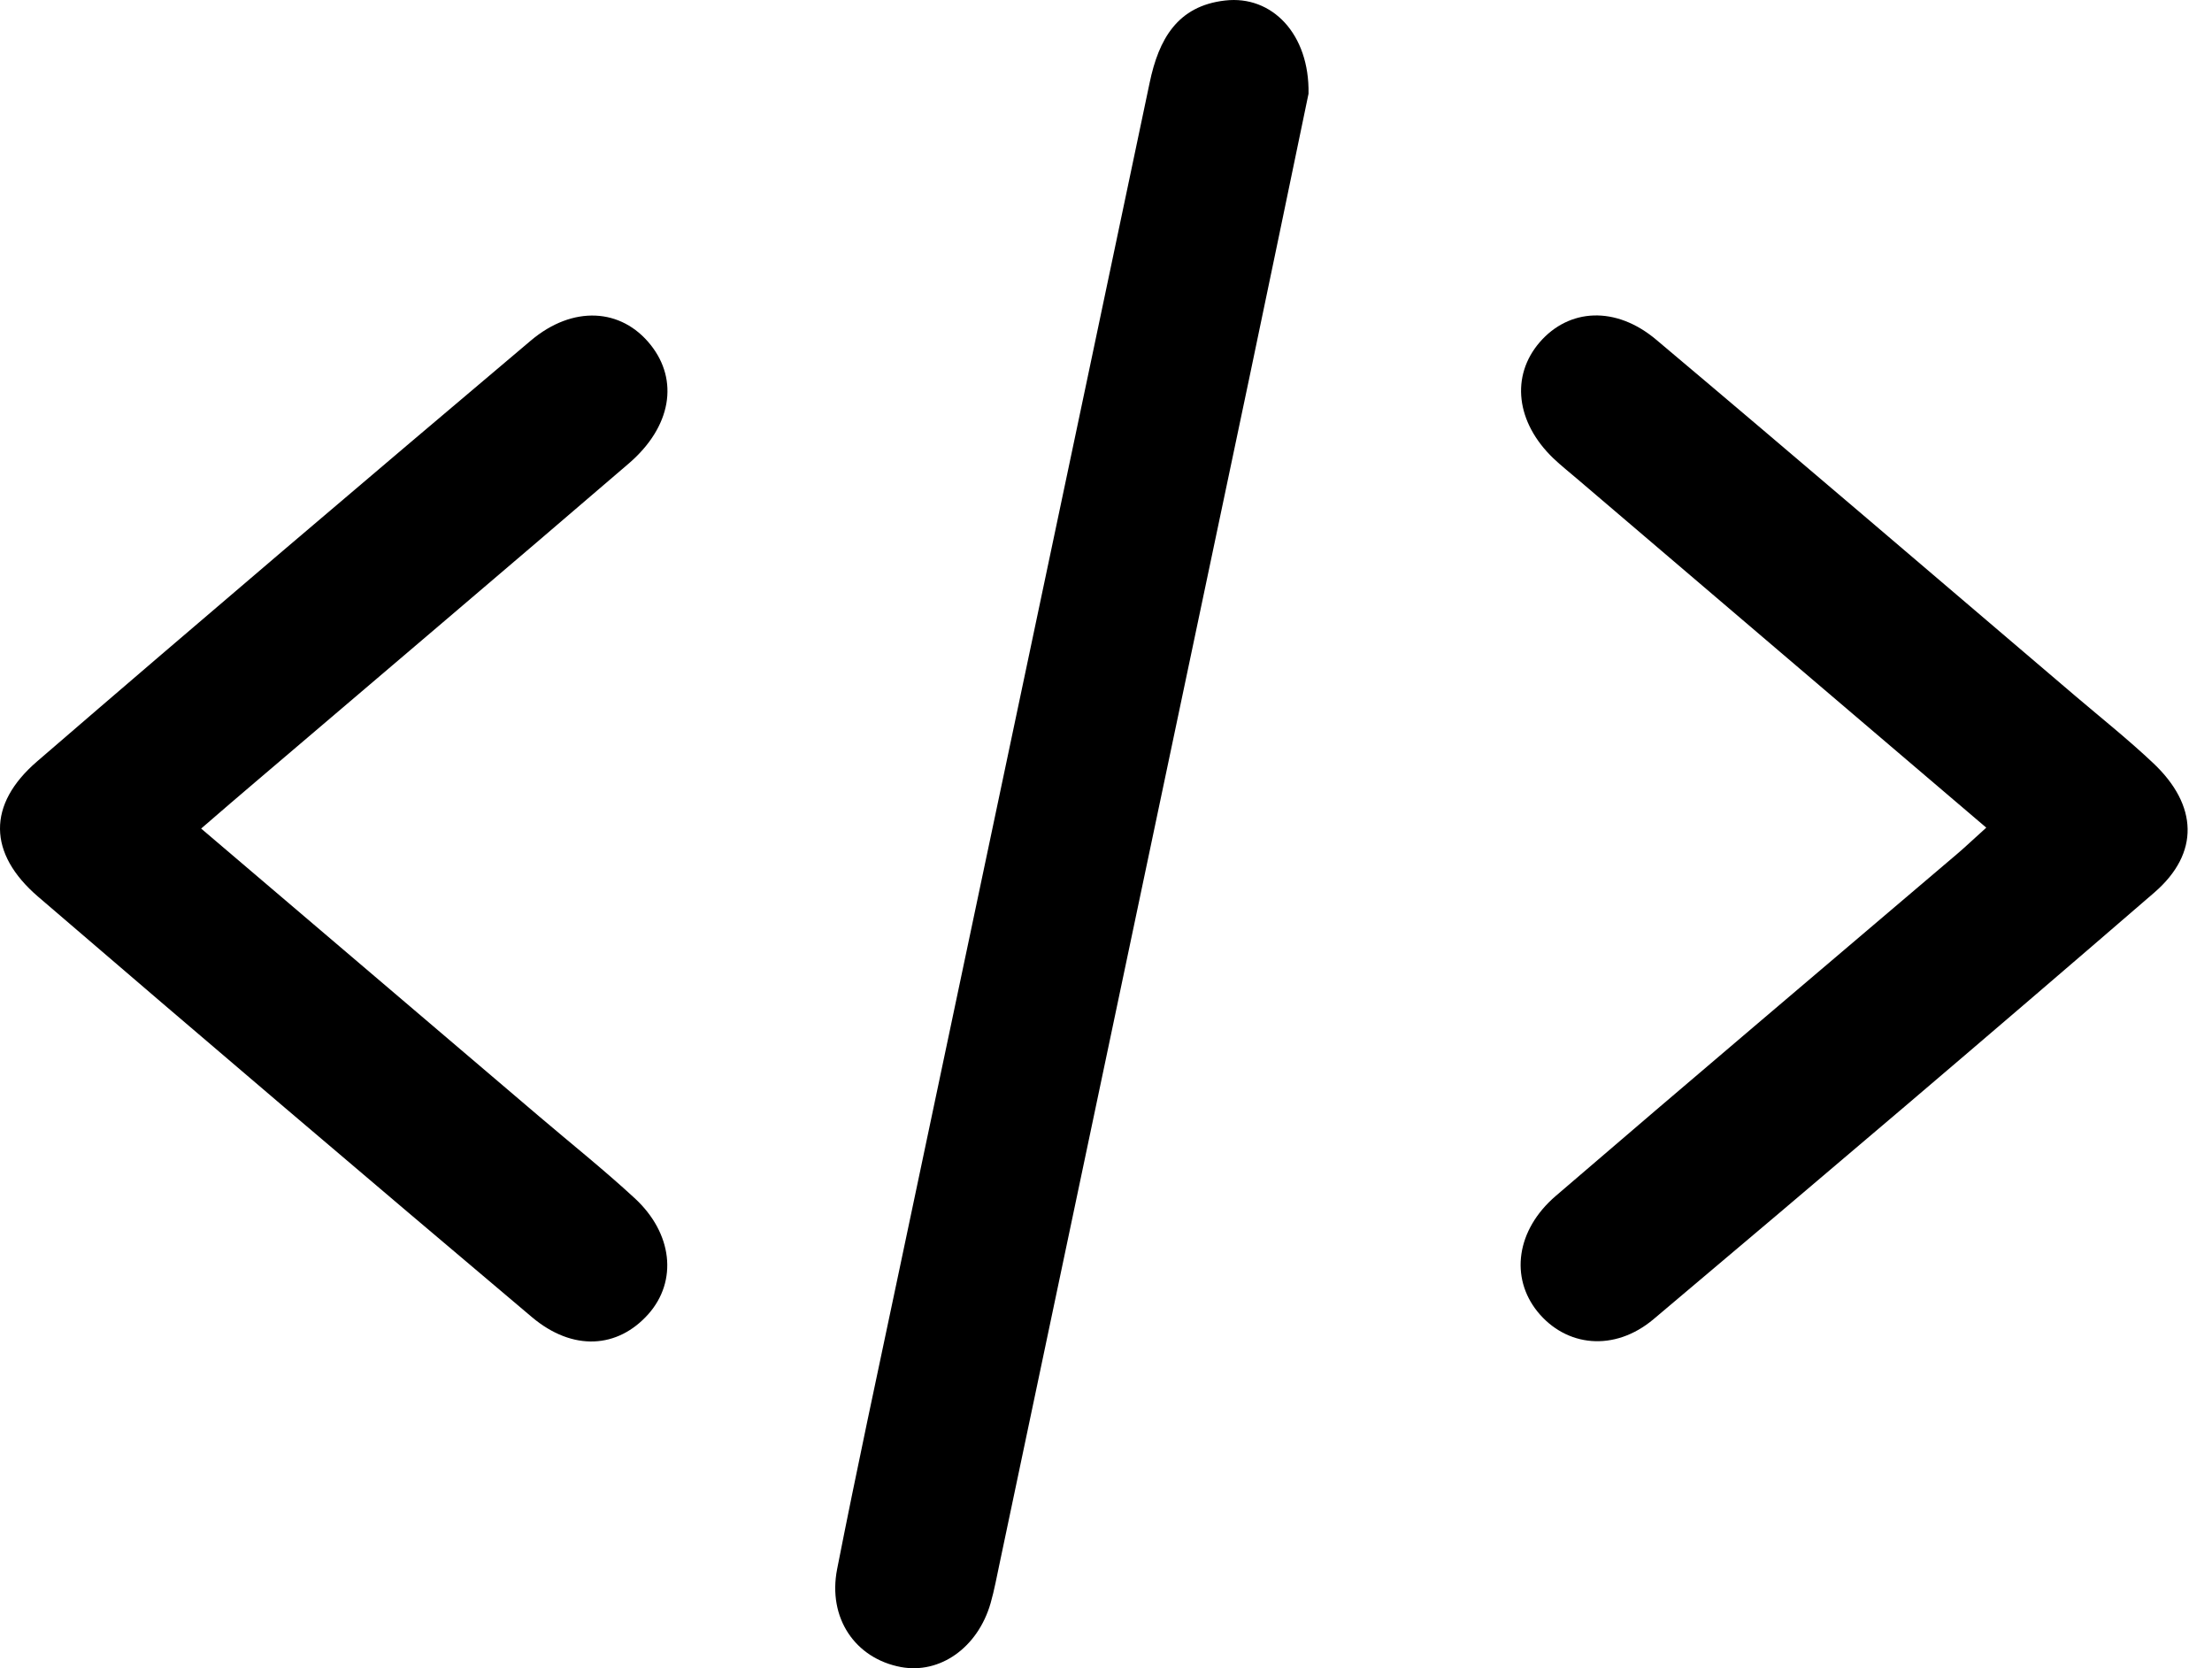
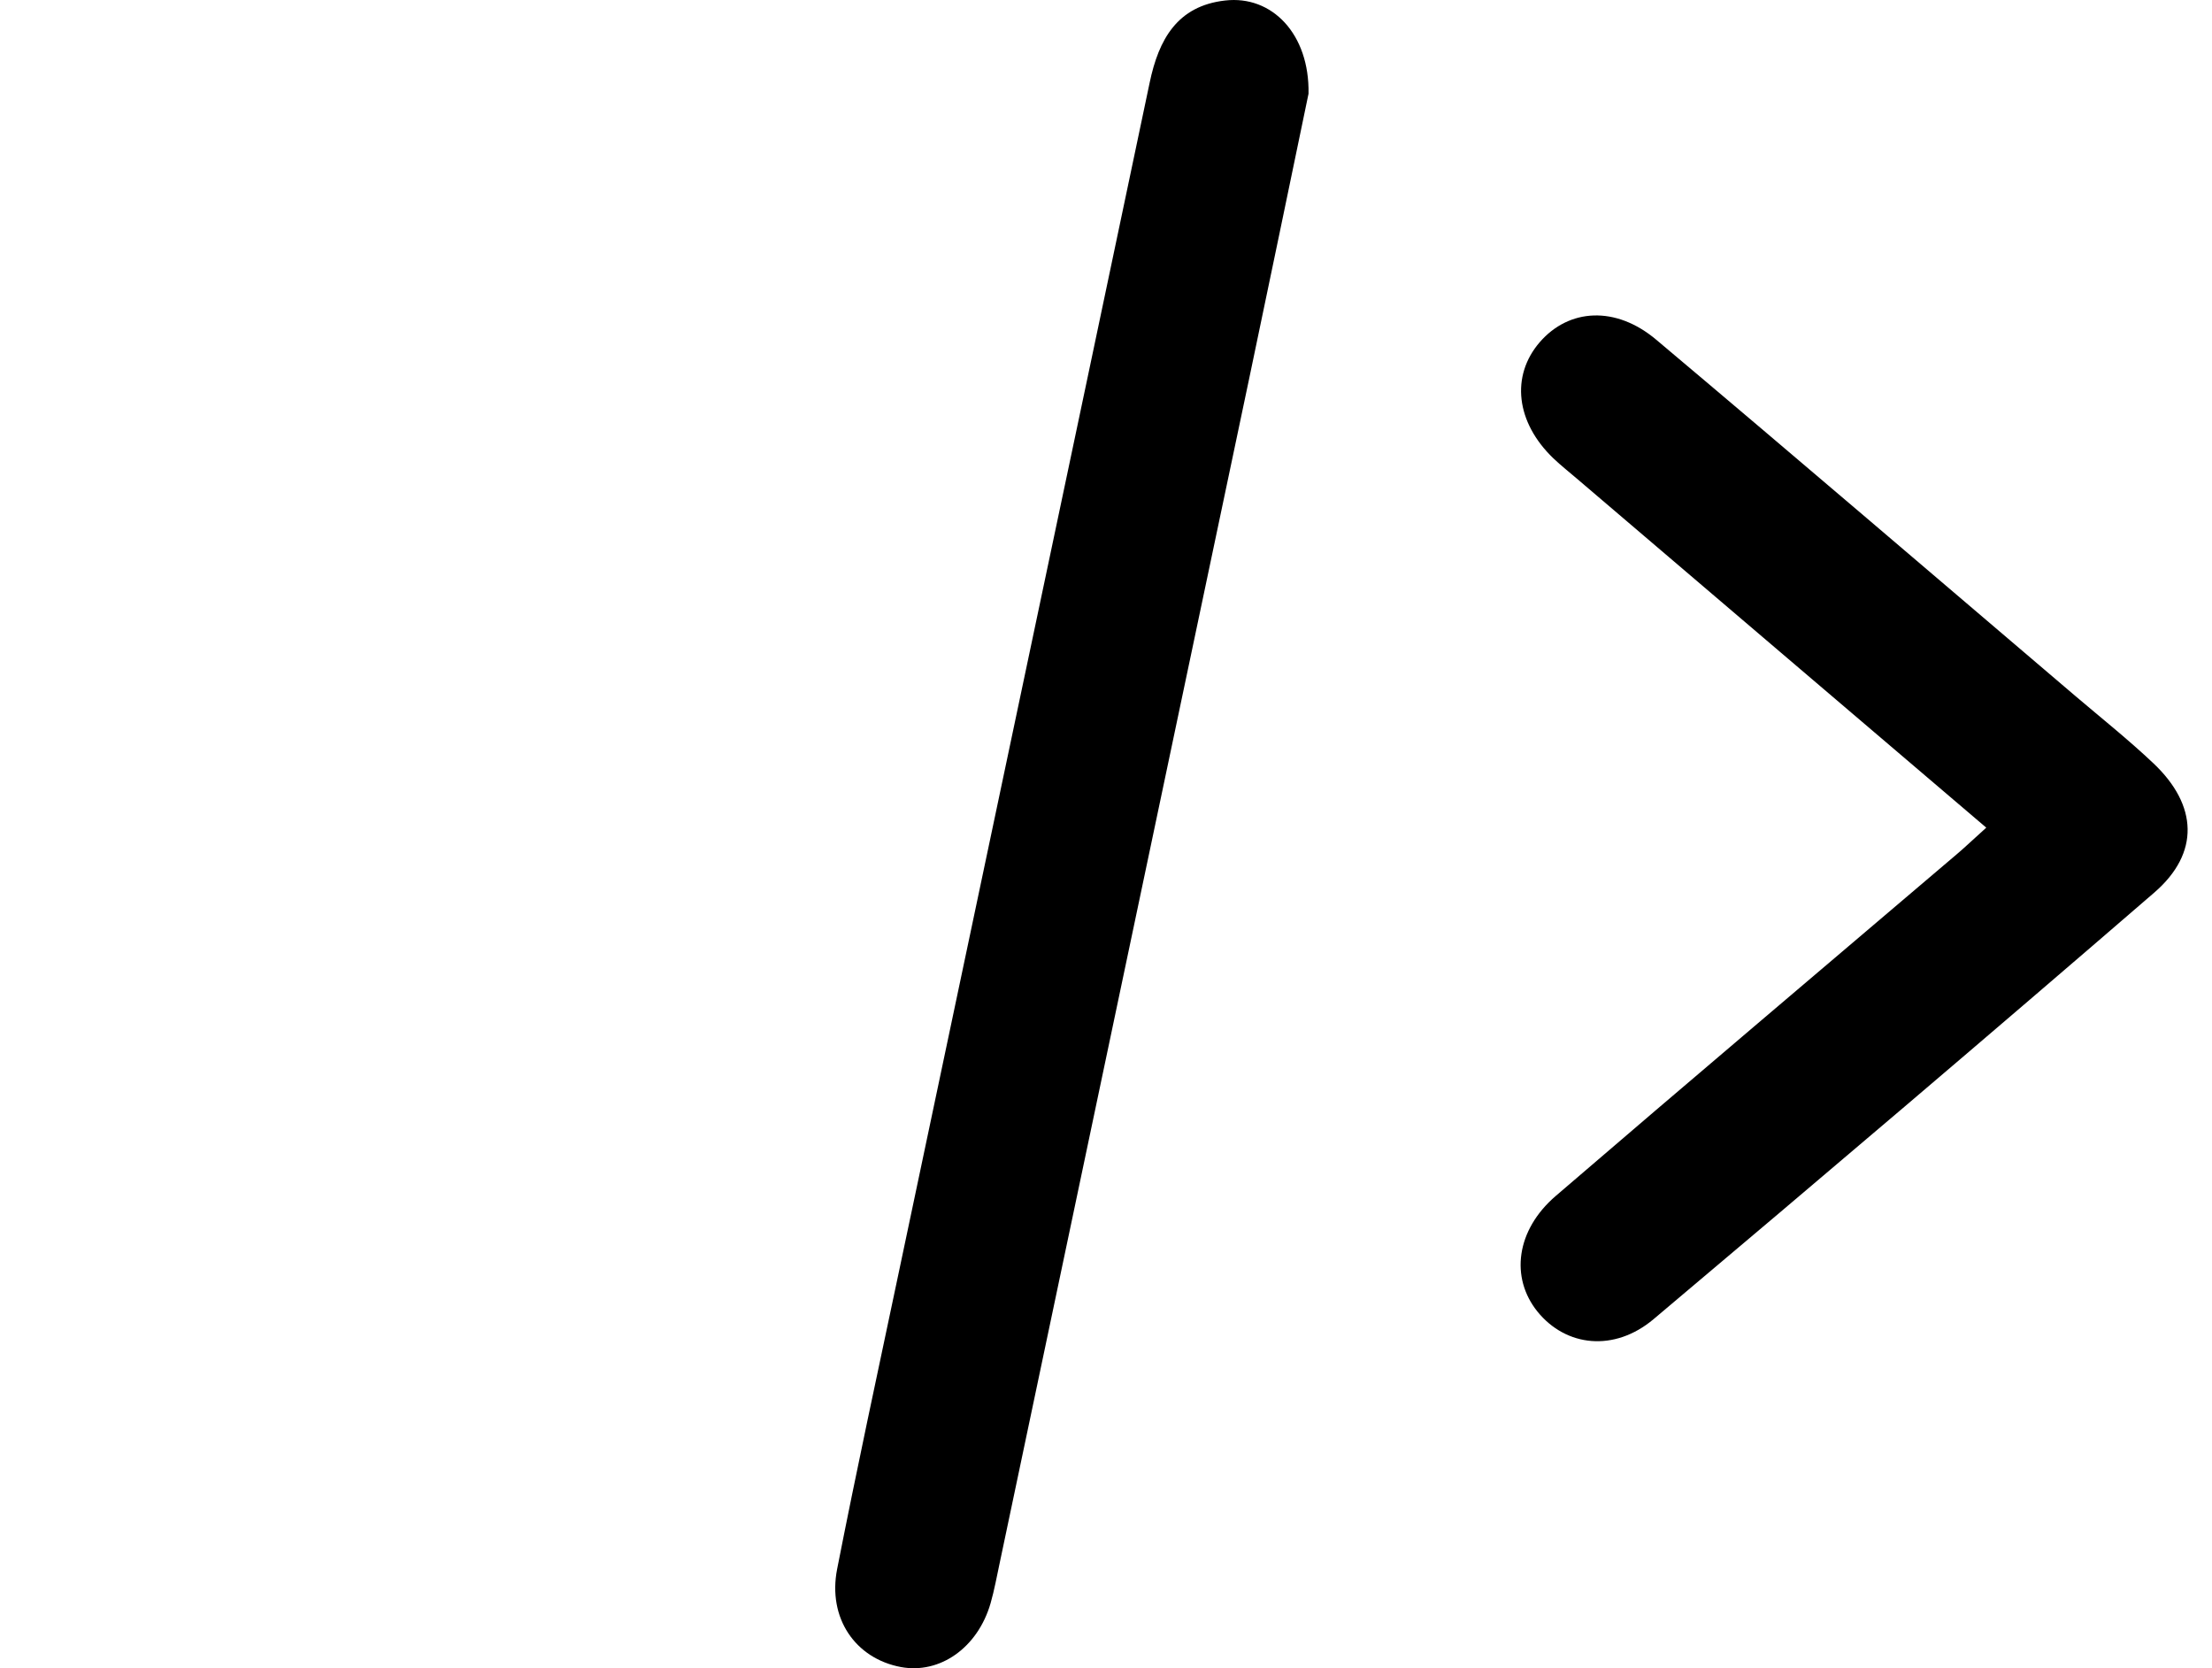
<svg xmlns="http://www.w3.org/2000/svg" width="61" height="46" viewBox="0 0 61 46" fill="none">
  <path d="M36.085 2.584C35.577 5.027 35.022 7.71 34.458 10.393C32.165 21.289 29.869 32.185 27.572 43.081C27.491 43.458 27.423 43.838 27.317 44.209C26.962 45.437 25.918 46.169 24.84 45.967C23.587 45.73 22.821 44.62 23.085 43.268C23.621 40.536 24.21 37.815 24.784 35.092C27.089 24.155 29.404 13.219 31.704 2.279C31.953 1.089 32.464 0.163 33.785 0.014C35.078 -0.136 36.116 0.939 36.085 2.584Z" fill="black" />
-   <path d="M5.547 22.847C8.731 25.561 11.794 28.169 14.86 30.777C15.742 31.528 16.648 32.251 17.499 33.036C18.555 34.008 18.686 35.323 17.882 36.233C17.035 37.186 15.795 37.267 14.67 36.32C10.114 32.475 5.572 28.611 1.051 24.726C-0.336 23.535 -0.355 22.183 1.022 20.996C5.537 17.101 10.08 13.241 14.636 9.393C15.801 8.408 17.138 8.501 17.939 9.505C18.724 10.486 18.518 11.767 17.34 12.78C13.925 15.715 10.488 18.625 7.061 21.547C6.603 21.934 6.151 22.326 5.547 22.847Z" fill="black" />
  <path d="M54.775 22.822C50.955 19.566 47.234 16.397 43.517 13.225C43.29 13.028 43.053 12.845 42.835 12.636C41.804 11.645 41.657 10.367 42.461 9.436C43.268 8.504 44.555 8.426 45.673 9.367C49.547 12.627 53.388 15.92 57.243 19.201C57.962 19.812 58.701 20.401 59.386 21.049C60.608 22.205 60.667 23.523 59.411 24.61C54.834 28.564 50.226 32.478 45.599 36.376C44.517 37.285 43.187 37.139 42.399 36.167C41.645 35.232 41.804 33.92 42.904 32.976C46.577 29.817 50.282 26.688 53.971 23.547C54.199 23.354 54.41 23.149 54.775 22.822Z" fill="black" />
</svg>